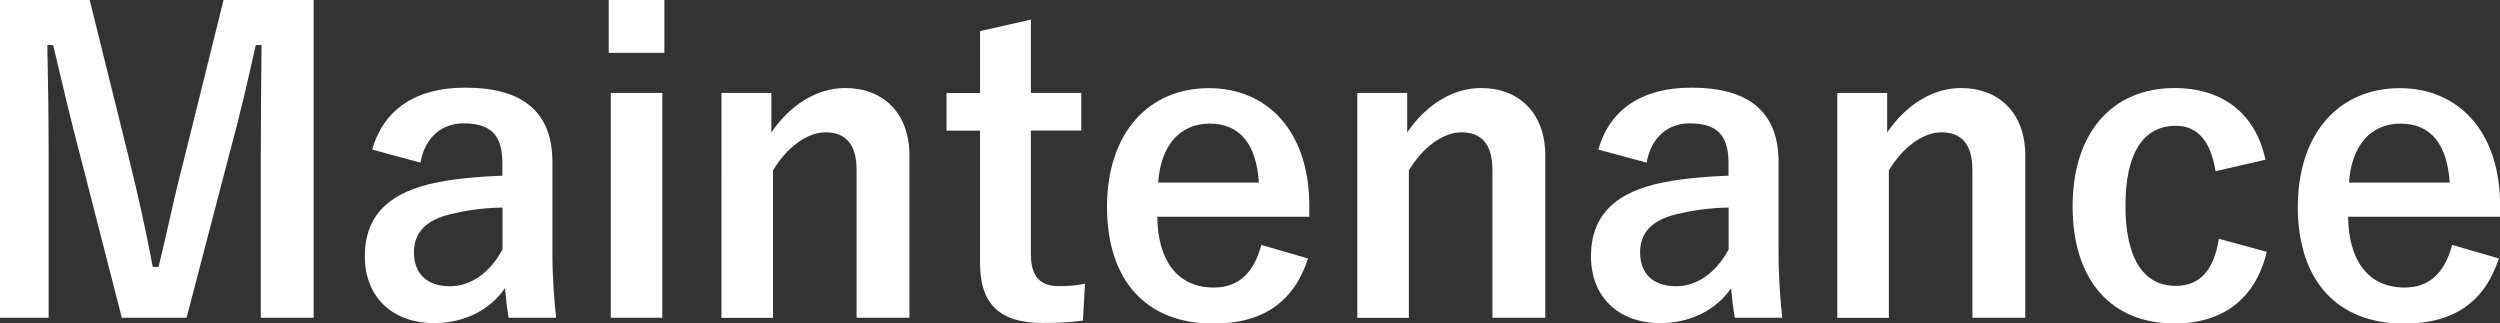
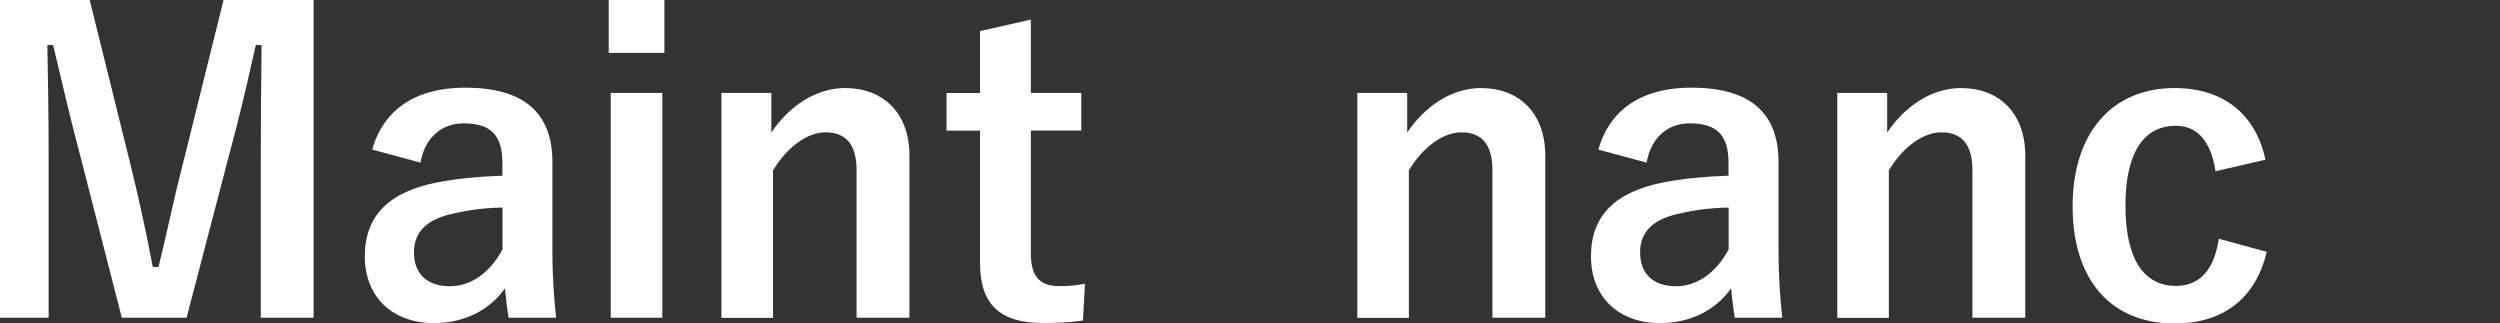
<svg xmlns="http://www.w3.org/2000/svg" id="_イヤー_2" viewBox="0 0 195.37 25.28">
  <rect x="0" y="0" width="195.37" height="25.28" fill="#333333" stroke="none" />
  <defs>
    <style>.cls-1{fill:#fff;}</style>
  </defs>
  <g id="_イヤー_1-2">
    <g>
      <path class="cls-1" d="M24.51,24.83h-4.13V12.29c0-3.1,.03-5.82,.06-8.77h-.45c-.64,2.85-1.22,5.41-2.05,8.45l-3.36,12.86h-5.06l-3.26-12.7c-.77-2.88-1.38-5.57-2.11-8.61h-.45c.06,2.88,.1,5.76,.1,8.83v12.48H0V0H7.01l3.14,12.67c.64,2.59,1.28,5.47,1.79,8.19h.45c.67-2.72,1.18-5.28,1.92-8.13L17.47,0h7.04V24.83Z" />
      <path class="cls-1" d="M29.09,11.68c.9-3.17,3.46-4.83,7.26-4.83,4.54,0,6.82,1.92,6.82,5.82v6.98c0,2.05,.13,3.71,.29,5.18h-3.71c-.13-.77-.19-1.28-.29-2.3-1.25,1.79-3.3,2.72-5.54,2.72-3.23,0-5.41-2.02-5.41-5.22s1.92-5.06,5.73-5.79c1.5-.29,3.23-.45,5.02-.51v-.99c0-2.21-.93-3.1-3.04-3.1-1.66,0-3.01,1.06-3.36,3.07l-3.78-1.02Zm10.17,4.54c-1.7,.03-2.94,.26-4.03,.51-1.89,.45-2.88,1.41-2.88,2.98,0,1.66,.99,2.66,2.82,2.66,1.54,0,3.07-.96,4.1-2.88v-3.26Z" />
      <path class="cls-1" d="M51.92,4.13h-4.35V0h4.35V4.13Zm-.16,20.7h-4.03V7.26h4.03V24.83Z" />
      <path class="cls-1" d="M60.29,10.34c1.41-2.08,3.49-3.46,5.76-3.46,2.91,0,5.02,1.89,5.02,5.28v12.67h-4.13V13.28c0-2.02-.86-2.94-2.43-2.94-1.41,0-3.01,1.15-4.1,2.98v11.52h-4.03V7.26h3.9v3.07Z" />
      <path class="cls-1" d="M80.56,7.26h3.94v2.94h-3.94v9.63c0,1.76,.7,2.53,2.18,2.53,.67,0,1.31-.03,2.05-.19l-.16,2.88c-1.12,.16-2.08,.19-3.14,.19-3.33,0-4.9-1.44-4.9-4.67V10.21h-2.62v-2.94h2.62V2.43l3.97-.9V7.26Z" />
-       <path class="cls-1" d="M90.44,16.93c.03,3.33,1.5,5.54,4.42,5.54,1.82,0,3.1-1.02,3.71-3.33l3.65,1.06c-1.09,3.36-3.49,5.09-7.39,5.09-5.25,0-8.32-3.36-8.32-9.12s3.23-9.28,7.97-9.28c4.48,0,7.84,3.26,7.84,9.22v.83h-11.87Zm7.94-2.66c-.19-2.94-1.44-4.61-3.84-4.61s-3.84,1.79-4.03,4.61h7.87Z" />
      <path class="cls-1" d="M109.98,10.34c1.41-2.08,3.49-3.46,5.76-3.46,2.91,0,5.02,1.89,5.02,5.28v12.67h-4.13V13.28c0-2.02-.86-2.94-2.43-2.94-1.41,0-3.01,1.15-4.1,2.98v11.52h-4.03V7.26h3.9v3.07Z" />
      <path class="cls-1" d="M124.91,11.68c.9-3.17,3.46-4.83,7.26-4.83,4.54,0,6.82,1.92,6.82,5.82v6.98c0,2.05,.13,3.71,.29,5.18h-3.71c-.13-.77-.19-1.28-.29-2.3-1.25,1.79-3.3,2.72-5.54,2.72-3.23,0-5.41-2.02-5.41-5.22s1.92-5.06,5.73-5.79c1.5-.29,3.23-.45,5.02-.51v-.99c0-2.21-.93-3.1-3.04-3.1-1.66,0-3.01,1.06-3.36,3.07l-3.78-1.02Zm10.17,4.54c-1.7,.03-2.94,.26-4.03,.51-1.89,.45-2.88,1.41-2.88,2.98,0,1.66,.99,2.66,2.82,2.66,1.54,0,3.07-.96,4.1-2.88v-3.26Z" />
      <path class="cls-1" d="M147.49,10.34c1.41-2.08,3.49-3.46,5.76-3.46,2.91,0,5.02,1.89,5.02,5.28v12.67h-4.13V13.28c0-2.02-.86-2.94-2.43-2.94-1.41,0-3.01,1.15-4.1,2.98v11.52h-4.03V7.26h3.9v3.07Z" />
      <path class="cls-1" d="M173.14,13.38c-.38-2.43-1.47-3.55-3.1-3.55-2.59,0-3.94,2.21-3.94,6.24s1.34,6.27,3.94,6.27c1.89,0,2.98-1.25,3.36-3.68l3.74,1.02c-.86,3.65-3.42,5.6-7.2,5.6-4.99,0-7.97-3.42-7.97-9.15s3.07-9.25,7.97-9.25c3.78,0,6.34,2.02,7.1,5.6l-3.9,.9Z" />
-       <path class="cls-1" d="M183.5,16.93c.03,3.33,1.5,5.54,4.42,5.54,1.82,0,3.1-1.02,3.71-3.33l3.65,1.06c-1.09,3.36-3.49,5.09-7.39,5.09-5.25,0-8.32-3.36-8.32-9.12s3.23-9.28,7.97-9.28c4.48,0,7.84,3.26,7.84,9.22v.83h-11.87Zm7.94-2.66c-.19-2.94-1.44-4.61-3.84-4.61s-3.84,1.79-4.03,4.61h7.87Z" />
    </g>
  </g>
</svg>